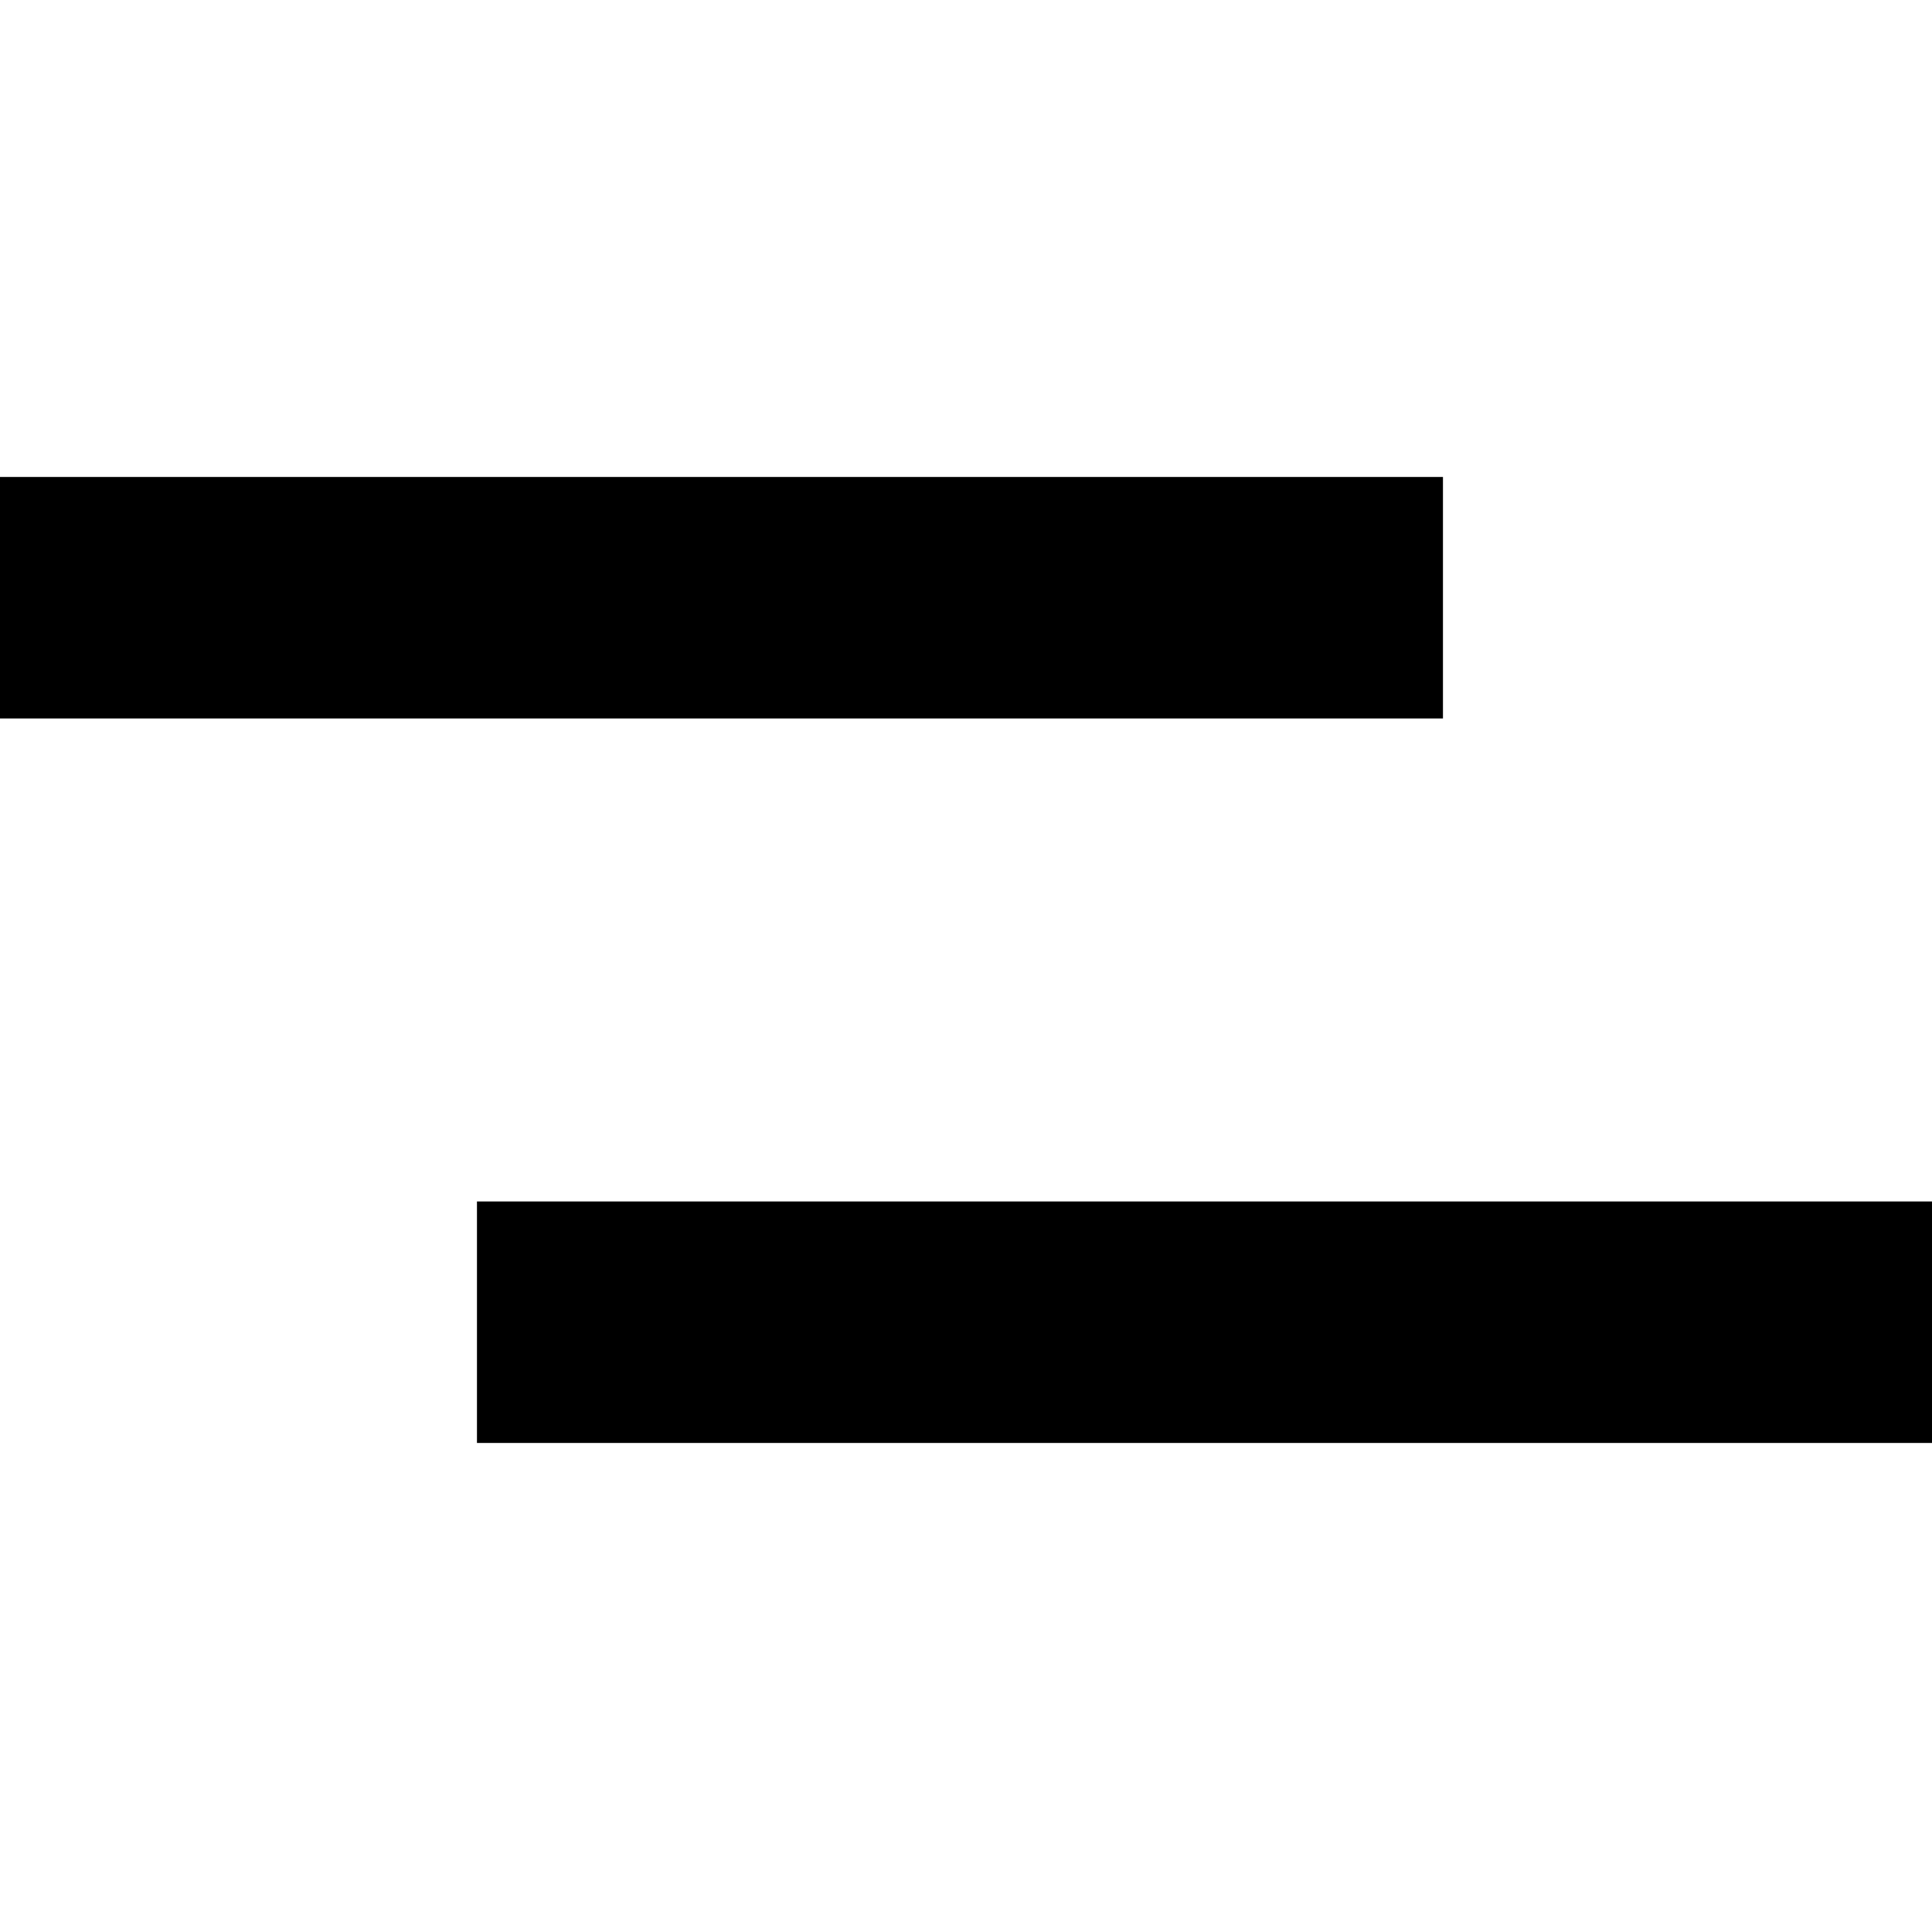
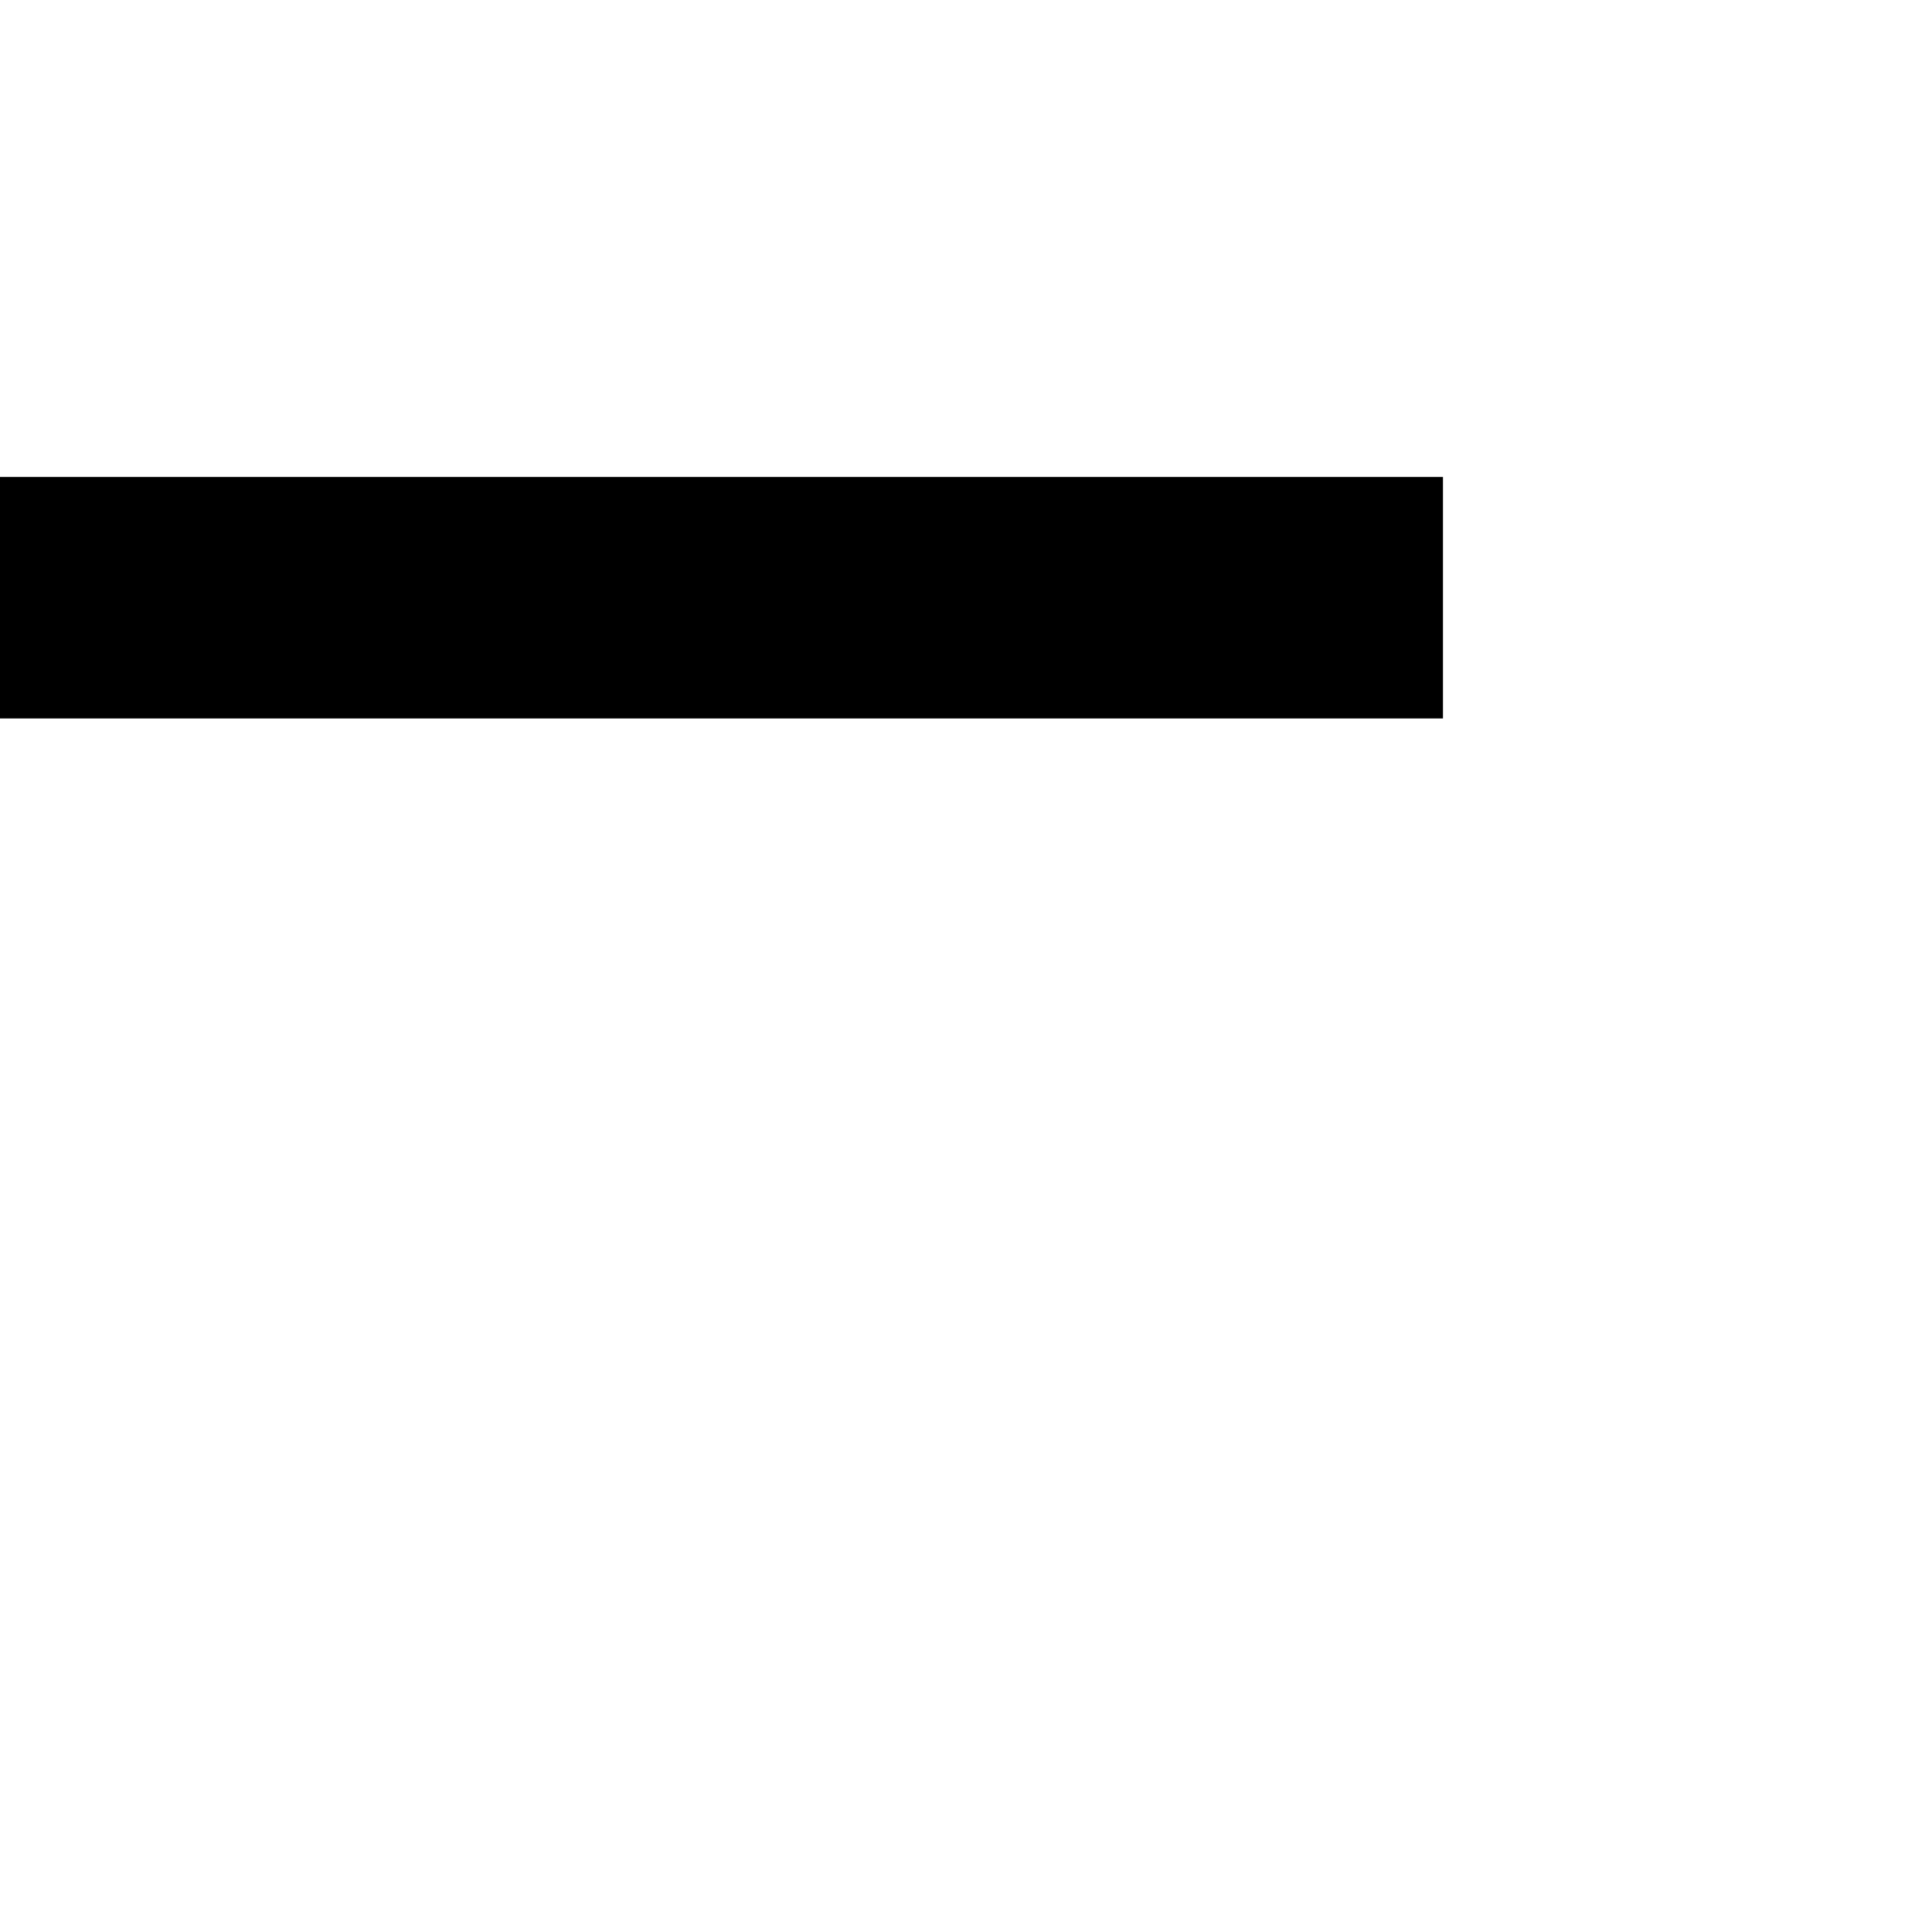
<svg xmlns="http://www.w3.org/2000/svg" version="1.0" width="320pt" height="320pt" viewBox="0 0 320 320" preserveAspectRatio="xMidYMid meet">
  <g transform="translate(0,320) scale(0.1,-0.1)" fill="#000000" stroke="none">
-     <path d="M0 2210 l0 -200 1195 0 1195 0 0 200 0 200 -1195 0 -1195 0 0 -200z" />
-     <path d="M790 1010 l0 -200 1205 0 1205 0 0 200 0 200 -1205 0 -1205 0 0 -200z" />
+     <path d="M0 2210 l0 -200 1195 0 1195 0 0 200 0 200 -1195 0 -1195 0 0 -200" />
  </g>
</svg>